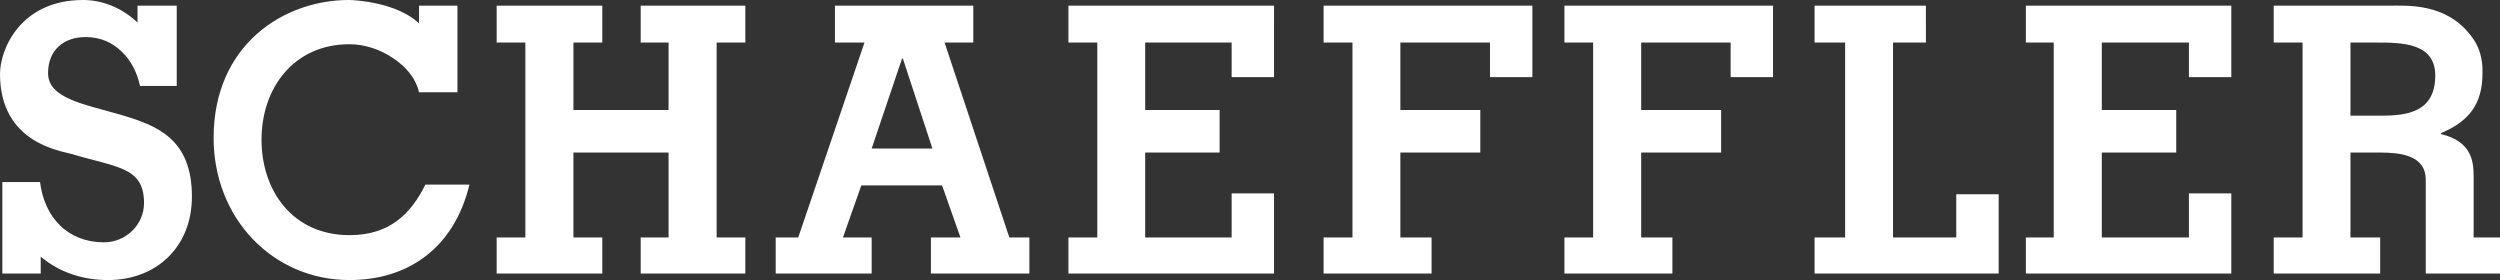
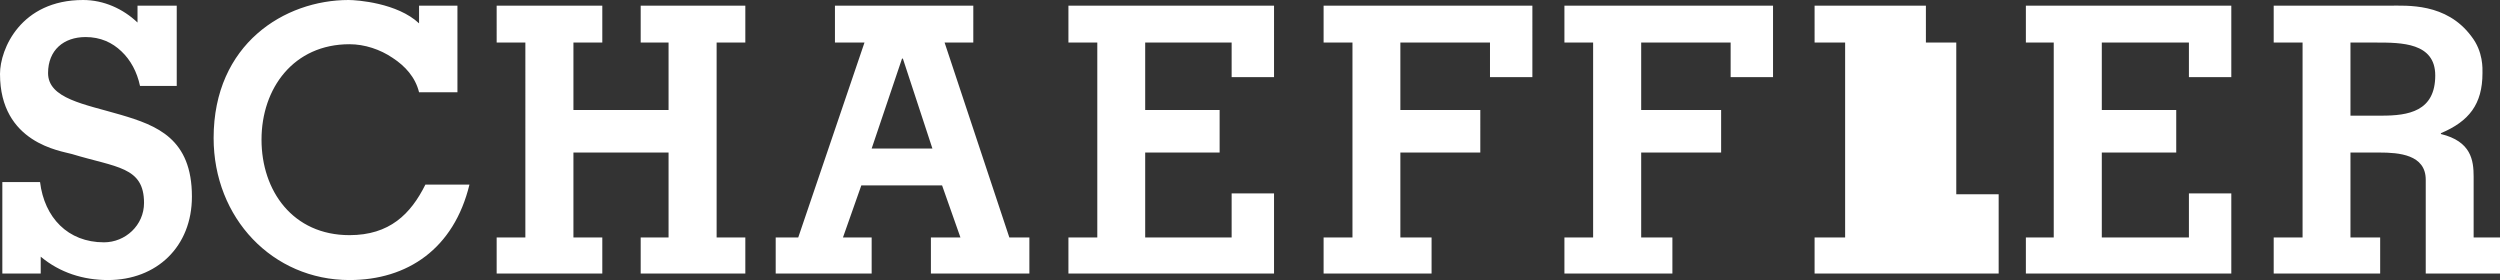
<svg xmlns="http://www.w3.org/2000/svg" width="6854.465" height="767.81" viewBox="0 0 6854.465 767.81">
  <rect x="0" y="0" width="6854.465" height="767.81" fill="#333333" stroke="none" />
  <g id="schaeffler" transform="translate(0 -0.2)">
-     <path id="path2622" d="M377.041,61.973V15.758h107.53V235.851H383.9c-8.236-38.894-26.082-71.382-50.791-94.718-25.167-24.251-57.654-39.351-98.378-39.351-59.942,0-102.954,35.691-102.954,98.836,0,70.009,99.751,85.109,199.5,114.394,99.294,29.285,194.927,65.433,194.927,224.211,0,137.272-96.548,228.787-230.16,228.787-67.721,0-131.781-20.133-184.4-64.06v46.215H6.406V499.414H109.818c11.9,97.006,75.957,165.184,175.251,165.184,58.57,0,109.818-46.673,109.818-107.988,0-99.751-75.957-97.006-197.672-134.069C167.015,413.847,0,392.8,0,202.905,0,134.727,56.739.2,227.872.2,284.611.2,337.69,24.451,377.041,61.973Zm771.928,2.288v-48.5h105.242V253.239H1148.969c-10.067-41.182-37.979-71.839-72.3-94.26-34.318-23.336-76.872-37.521-118.512-37.521-152.83,0-241.142,120.342-241.142,261.733,0,140.475,86.024,261.733,241.142,261.733,109.818,0,167.93-57.654,208.2-138.645h120.8c-42.554,175.709-169.76,261.733-329,261.733-210.484,0-372.466-169.76-372.466-389.4C585.7,120.542,780.622.2,955.873.2c23.336,0,134.069,8.236,193.1,64.06Zm502.417-48.5V116.881h-79.16v184.86h260.817V116.881h-76.415V15.758h286.9V116.881h-78.7V651.328h78.7v98.836h-286.9V651.328h76.415V418.423H1572.226V651.328h79.16v98.836H1361.741V651.328h78.7V116.881h-78.7V15.758h289.645Zm1017.188,0V116.881h-78.7L2767.41,651.328h54.909v98.836H2552.35V651.328h80.991l-50.333-142.763H2361.541l-50.333,142.763h78.7v98.836H2126.806V651.328h61.772l181.657-534.447h-80.991V15.758h379.329Zm824.549,0V211.6H3376.9V116.881H3139.875v184.86h204.078V418.423H3139.875V651.328H3376.9v-120.8h116.224V750.164H2929.391V651.328h79.16V116.881h-79.16V15.758h563.732Zm708.325,0V211.6H4085.224V116.881H3839.506v184.86h219.178V418.423H3839.506V651.328h85.566v98.836H3629.022V651.328h79.16V116.881h-79.16V15.758h572.426Zm659.822,0V211.6H4745.046V116.881h-245.26v184.86h219.178V418.423H4499.787V651.328h85.566v98.836H4289.3V651.328H4368V116.881h-78.7V15.758H4861.27Zm113.937,0h305.2V116.881h-90.142V651.328h173.421V532.817h116.224V750.164h-504.7V651.328h83.736V116.881h-83.736Zm1142.563,0V211.6H6001.545V116.881H5762.692v184.86H5966.77V418.423H5762.692V651.328h238.854v-120.8H6117.77V750.164H5554.5V651.328h76.415V116.881H5554.5V15.758H6117.77Zm431.95,0c49.875,0,157.406-8.236,226.042,83.736,33.4,42.554,30.658,89.685,30.658,101.124,0,85.566-37.063,132.239-113.937,164.727v2.288c82.821,20.133,89.685,71.839,89.685,116.681V651.328h72.3v98.836H6650.843V493.008c0-69.094-73.669-74.585-127.206-74.585h-79.161V651.328h81.448v98.836H6233.993V651.328h79.161V116.881h-79.161V15.758ZM6444.478,116.881V317.3h85.566c72.755,0,146.881-11.439,146.881-110.275,0-90.142-93.345-90.142-161.981-90.142ZM2389.911,407.441h166.557l-80.991-246.633h-2.288Z" transform="translate(0 0)" fill="#fff" fill-rule="evenodd" />
+     <path id="path2622" d="M377.041,61.973V15.758h107.53V235.851H383.9c-8.236-38.894-26.082-71.382-50.791-94.718-25.167-24.251-57.654-39.351-98.378-39.351-59.942,0-102.954,35.691-102.954,98.836,0,70.009,99.751,85.109,199.5,114.394,99.294,29.285,194.927,65.433,194.927,224.211,0,137.272-96.548,228.787-230.16,228.787-67.721,0-131.781-20.133-184.4-64.06v46.215H6.406V499.414H109.818c11.9,97.006,75.957,165.184,175.251,165.184,58.57,0,109.818-46.673,109.818-107.988,0-99.751-75.957-97.006-197.672-134.069C167.015,413.847,0,392.8,0,202.905,0,134.727,56.739.2,227.872.2,284.611.2,337.69,24.451,377.041,61.973Zm771.928,2.288v-48.5h105.242V253.239H1148.969c-10.067-41.182-37.979-71.839-72.3-94.26-34.318-23.336-76.872-37.521-118.512-37.521-152.83,0-241.142,120.342-241.142,261.733,0,140.475,86.024,261.733,241.142,261.733,109.818,0,167.93-57.654,208.2-138.645h120.8c-42.554,175.709-169.76,261.733-329,261.733-210.484,0-372.466-169.76-372.466-389.4C585.7,120.542,780.622.2,955.873.2c23.336,0,134.069,8.236,193.1,64.06Zm502.417-48.5V116.881h-79.16v184.86h260.817V116.881h-76.415V15.758h286.9V116.881h-78.7V651.328h78.7v98.836h-286.9V651.328h76.415V418.423H1572.226V651.328h79.16v98.836H1361.741V651.328h78.7V116.881h-78.7V15.758h289.645Zm1017.188,0V116.881h-78.7L2767.41,651.328h54.909v98.836H2552.35V651.328h80.991l-50.333-142.763H2361.541l-50.333,142.763h78.7v98.836H2126.806V651.328h61.772l181.657-534.447h-80.991V15.758h379.329Zm824.549,0V211.6H3376.9V116.881H3139.875v184.86h204.078V418.423H3139.875V651.328H3376.9v-120.8h116.224V750.164H2929.391V651.328h79.16V116.881h-79.16V15.758h563.732Zm708.325,0V211.6H4085.224V116.881H3839.506v184.86h219.178V418.423H3839.506V651.328h85.566v98.836H3629.022V651.328h79.16V116.881h-79.16V15.758h572.426Zm659.822,0V211.6H4745.046V116.881h-245.26v184.86h219.178V418.423H4499.787V651.328h85.566v98.836H4289.3V651.328H4368V116.881h-78.7V15.758H4861.27Zm113.937,0h305.2V116.881h-90.142h173.421V532.817h116.224V750.164h-504.7V651.328h83.736V116.881h-83.736Zm1142.563,0V211.6H6001.545V116.881H5762.692v184.86H5966.77V418.423H5762.692V651.328h238.854v-120.8H6117.77V750.164H5554.5V651.328h76.415V116.881H5554.5V15.758H6117.77Zm431.95,0c49.875,0,157.406-8.236,226.042,83.736,33.4,42.554,30.658,89.685,30.658,101.124,0,85.566-37.063,132.239-113.937,164.727v2.288c82.821,20.133,89.685,71.839,89.685,116.681V651.328h72.3v98.836H6650.843V493.008c0-69.094-73.669-74.585-127.206-74.585h-79.161V651.328h81.448v98.836H6233.993V651.328h79.161V116.881h-79.161V15.758ZM6444.478,116.881V317.3h85.566c72.755,0,146.881-11.439,146.881-110.275,0-90.142-93.345-90.142-161.981-90.142ZM2389.911,407.441h166.557l-80.991-246.633h-2.288Z" transform="translate(0 0)" fill="#fff" fill-rule="evenodd" />
  </g>
</svg>